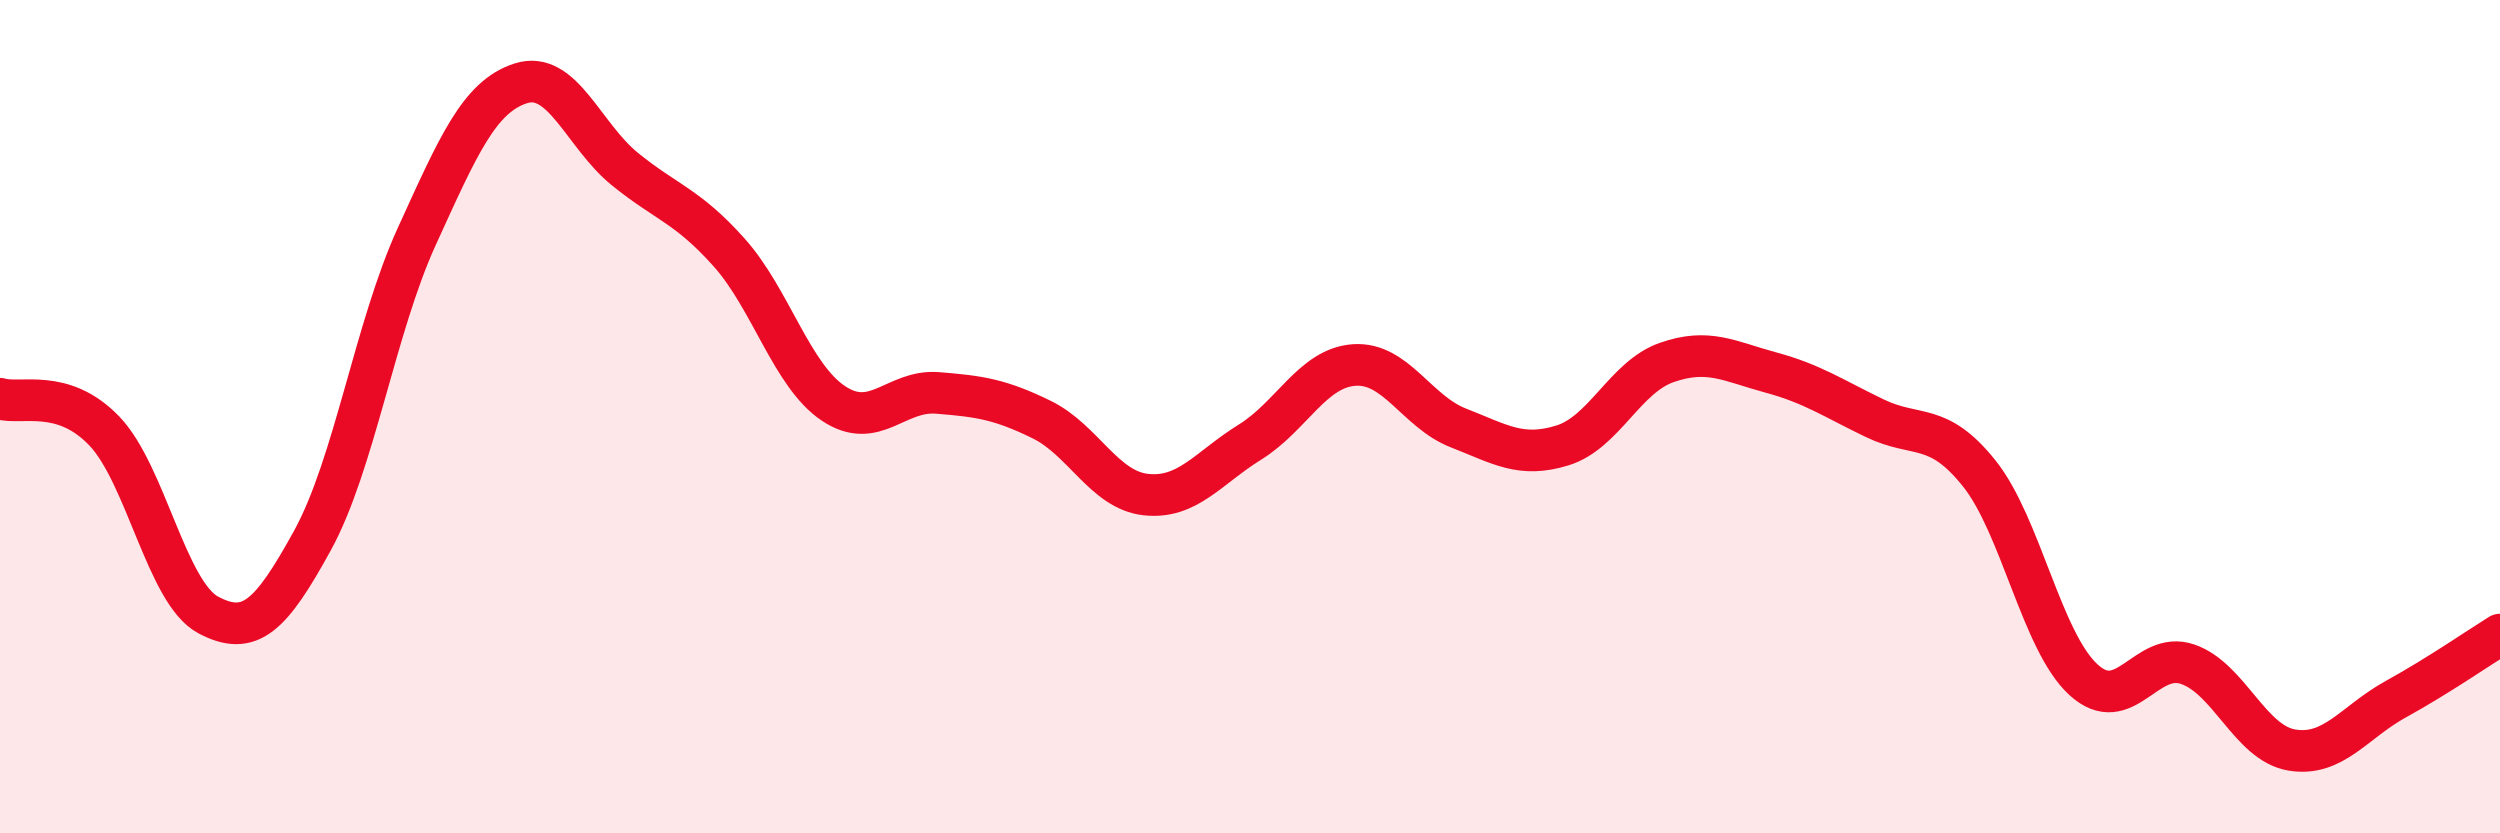
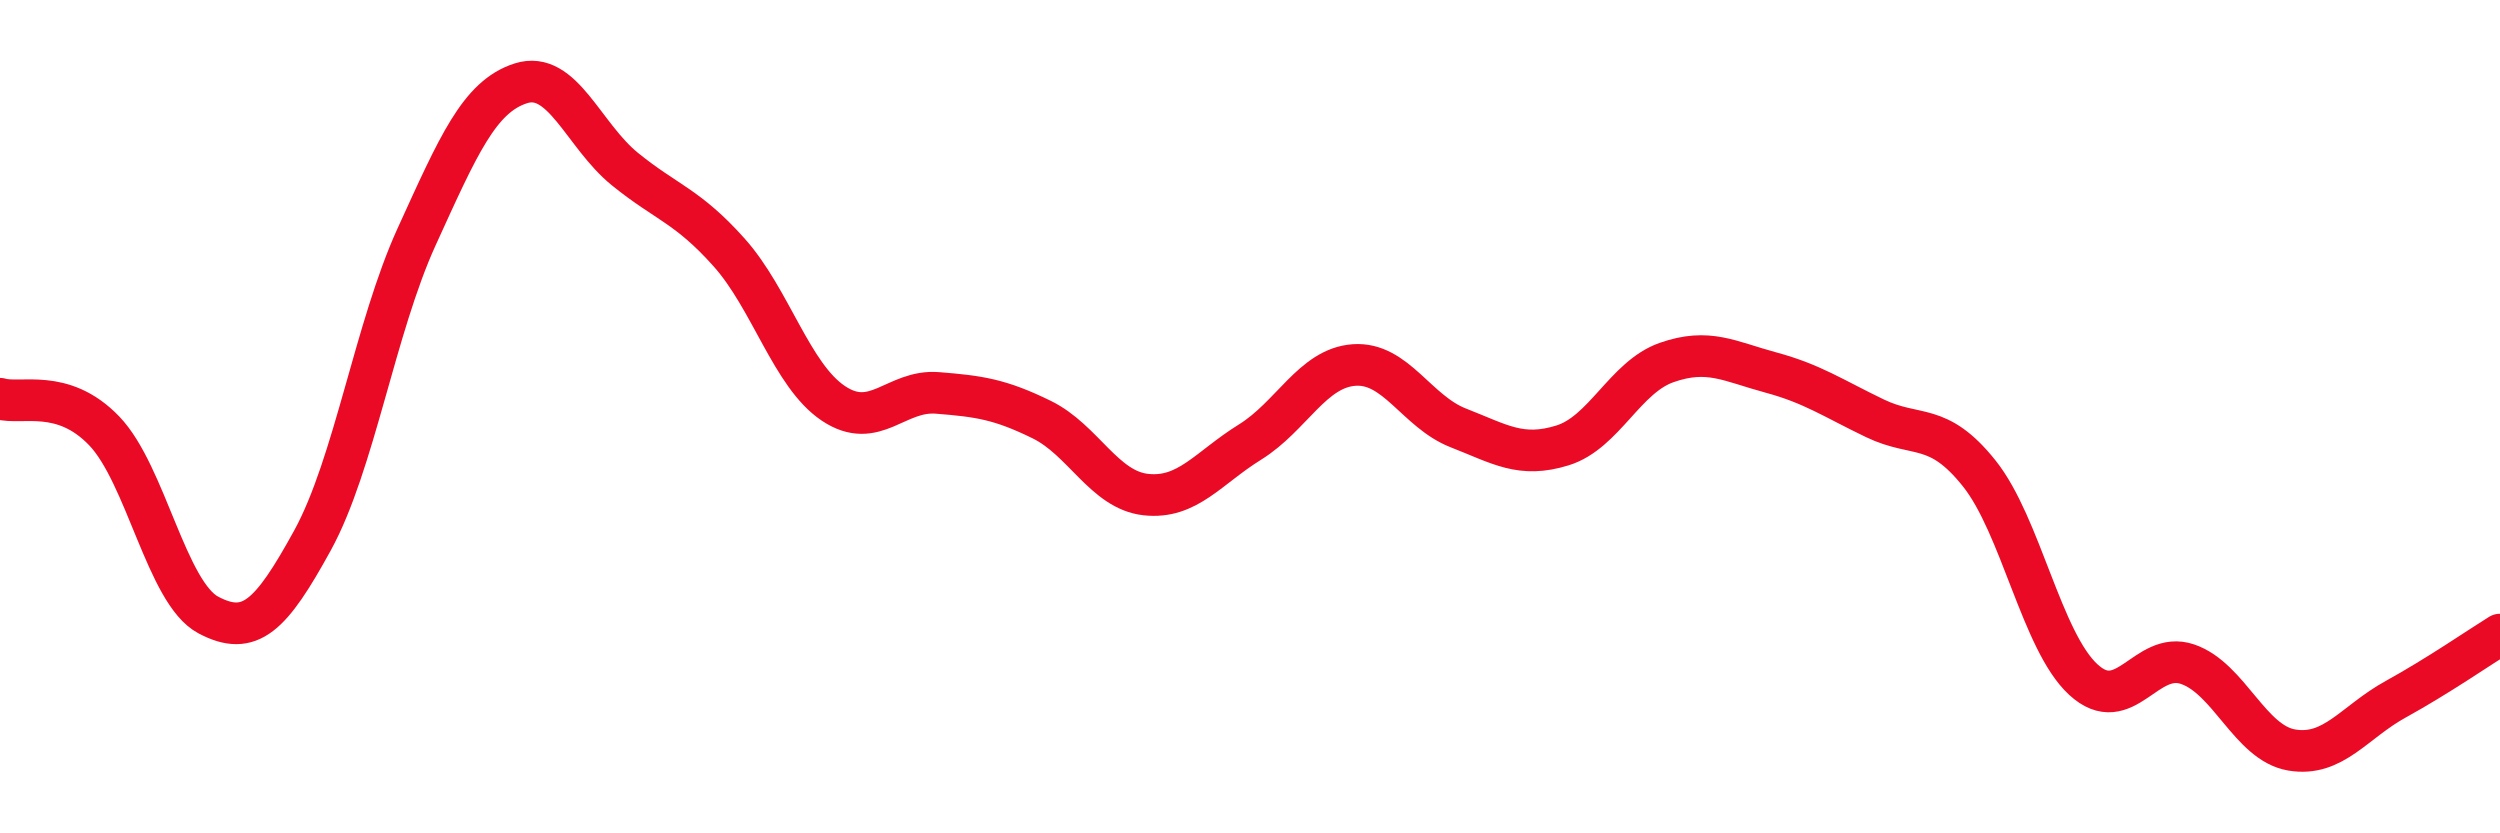
<svg xmlns="http://www.w3.org/2000/svg" width="60" height="20" viewBox="0 0 60 20">
-   <path d="M 0,9.57 C 0.5,9.72 1.5,9.3 2.5,10.34 C 3.5,11.38 4,14.23 5,14.76 C 6,15.29 6.5,14.79 7.5,12.97 C 8.5,11.15 9,7.87 10,5.68 C 11,3.49 11.5,2.32 12.5,2 C 13.5,1.68 14,3.25 15,4.06 C 16,4.87 16.5,4.94 17.5,6.06 C 18.5,7.18 19,9.01 20,9.68 C 21,10.35 21.5,9.35 22.5,9.43 C 23.5,9.51 24,9.58 25,10.07 C 26,10.56 26.5,11.76 27.5,11.87 C 28.5,11.98 29,11.23 30,10.61 C 31,9.99 31.5,8.83 32.5,8.76 C 33.5,8.69 34,9.88 35,10.27 C 36,10.66 36.5,11 37.5,10.69 C 38.5,10.38 39,9.05 40,8.7 C 41,8.35 41.5,8.67 42.5,8.94 C 43.5,9.21 44,9.56 45,10.04 C 46,10.52 46.5,10.11 47.5,11.36 C 48.5,12.61 49,15.39 50,16.31 C 51,17.23 51.5,15.6 52.5,15.94 C 53.5,16.28 54,17.83 55,18 C 56,18.17 56.5,17.33 57.5,16.78 C 58.5,16.23 59.5,15.54 60,15.23L60 20L0 20Z" fill="#EB0A25" opacity="0.1" stroke-linecap="round" stroke-linejoin="round" />
  <path d="M 0,9.57 C 0.5,9.72 1.5,9.3 2.5,10.34 C 3.5,11.38 4,14.23 5,14.76 C 6,15.29 6.5,14.79 7.5,12.97 C 8.5,11.15 9,7.87 10,5.68 C 11,3.49 11.5,2.32 12.5,2 C 13.5,1.68 14,3.25 15,4.06 C 16,4.87 16.5,4.94 17.5,6.06 C 18.5,7.18 19,9.01 20,9.68 C 21,10.35 21.5,9.35 22.5,9.43 C 23.5,9.51 24,9.58 25,10.07 C 26,10.56 26.5,11.76 27.5,11.87 C 28.5,11.98 29,11.23 30,10.61 C 31,9.99 31.5,8.83 32.5,8.76 C 33.5,8.69 34,9.88 35,10.27 C 36,10.66 36.5,11 37.5,10.69 C 38.5,10.38 39,9.05 40,8.7 C 41,8.35 41.5,8.67 42.5,8.94 C 43.5,9.21 44,9.56 45,10.04 C 46,10.52 46.5,10.11 47.5,11.36 C 48.5,12.61 49,15.39 50,16.31 C 51,17.23 51.5,15.6 52.5,15.94 C 53.5,16.28 54,17.83 55,18 C 56,18.17 56.5,17.33 57.5,16.78 C 58.5,16.23 59.5,15.54 60,15.23" stroke="#EB0A25" stroke-width="1" fill="none" stroke-linecap="round" stroke-linejoin="round" />
</svg>